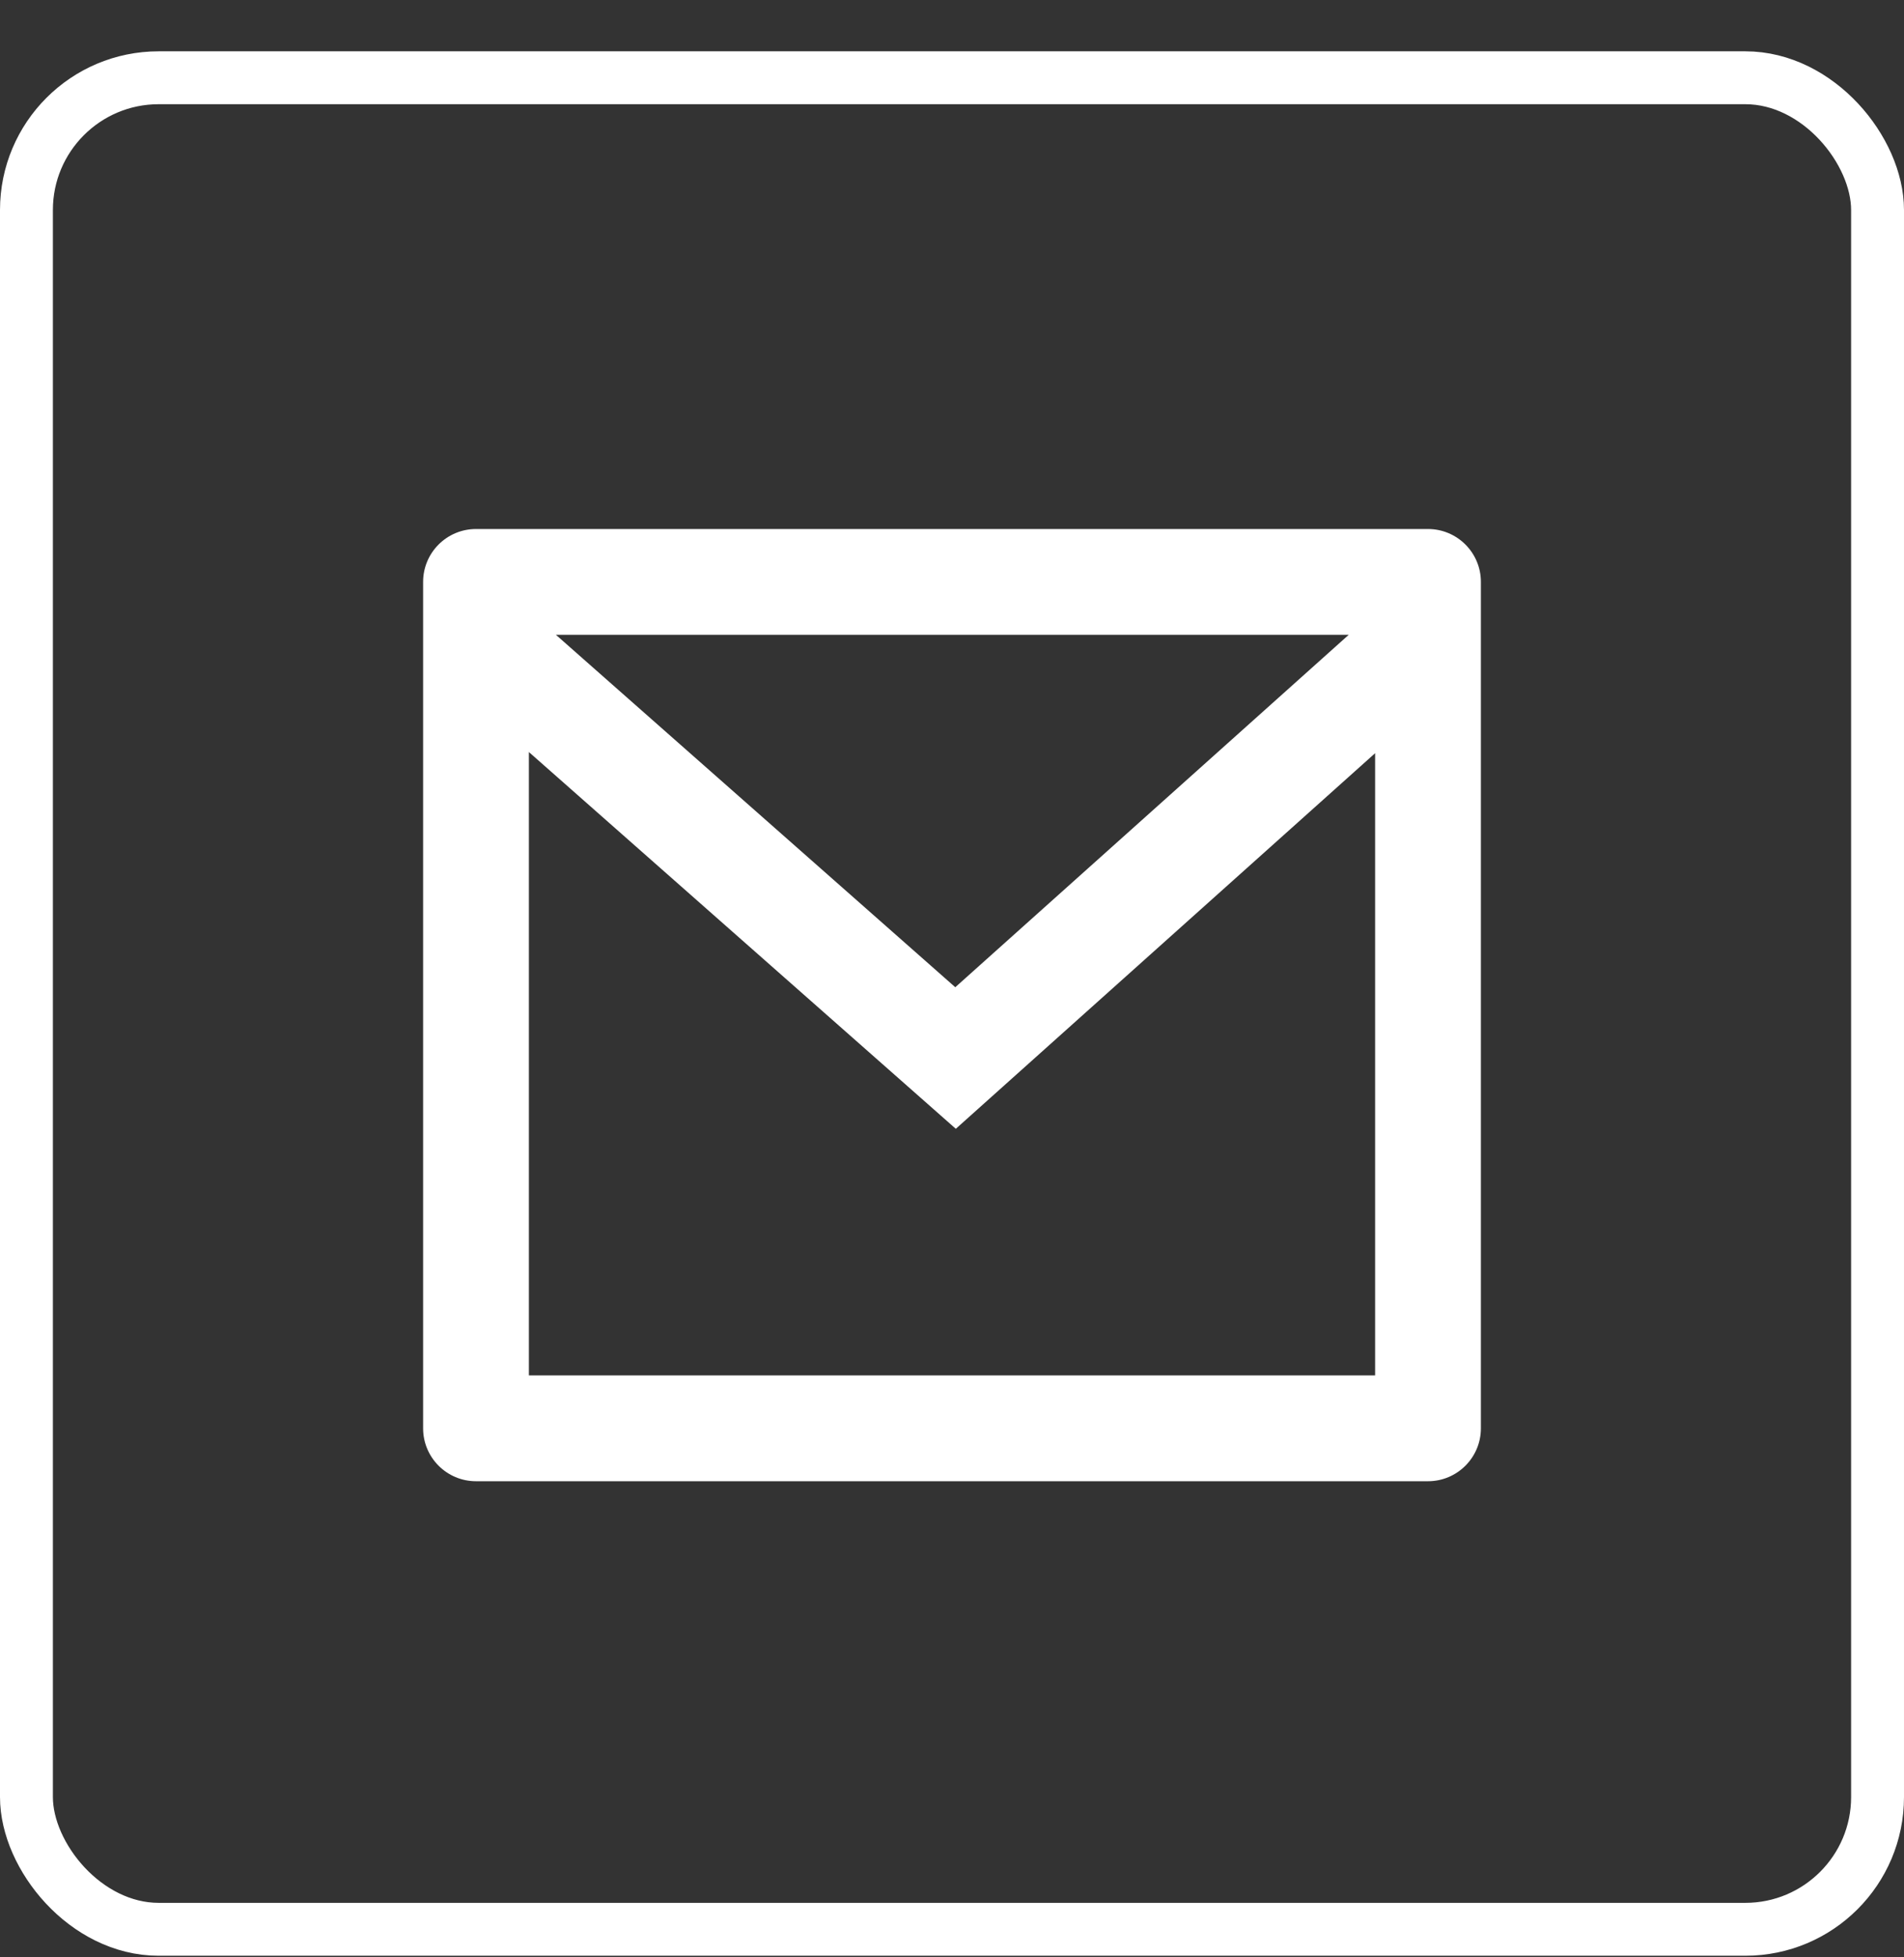
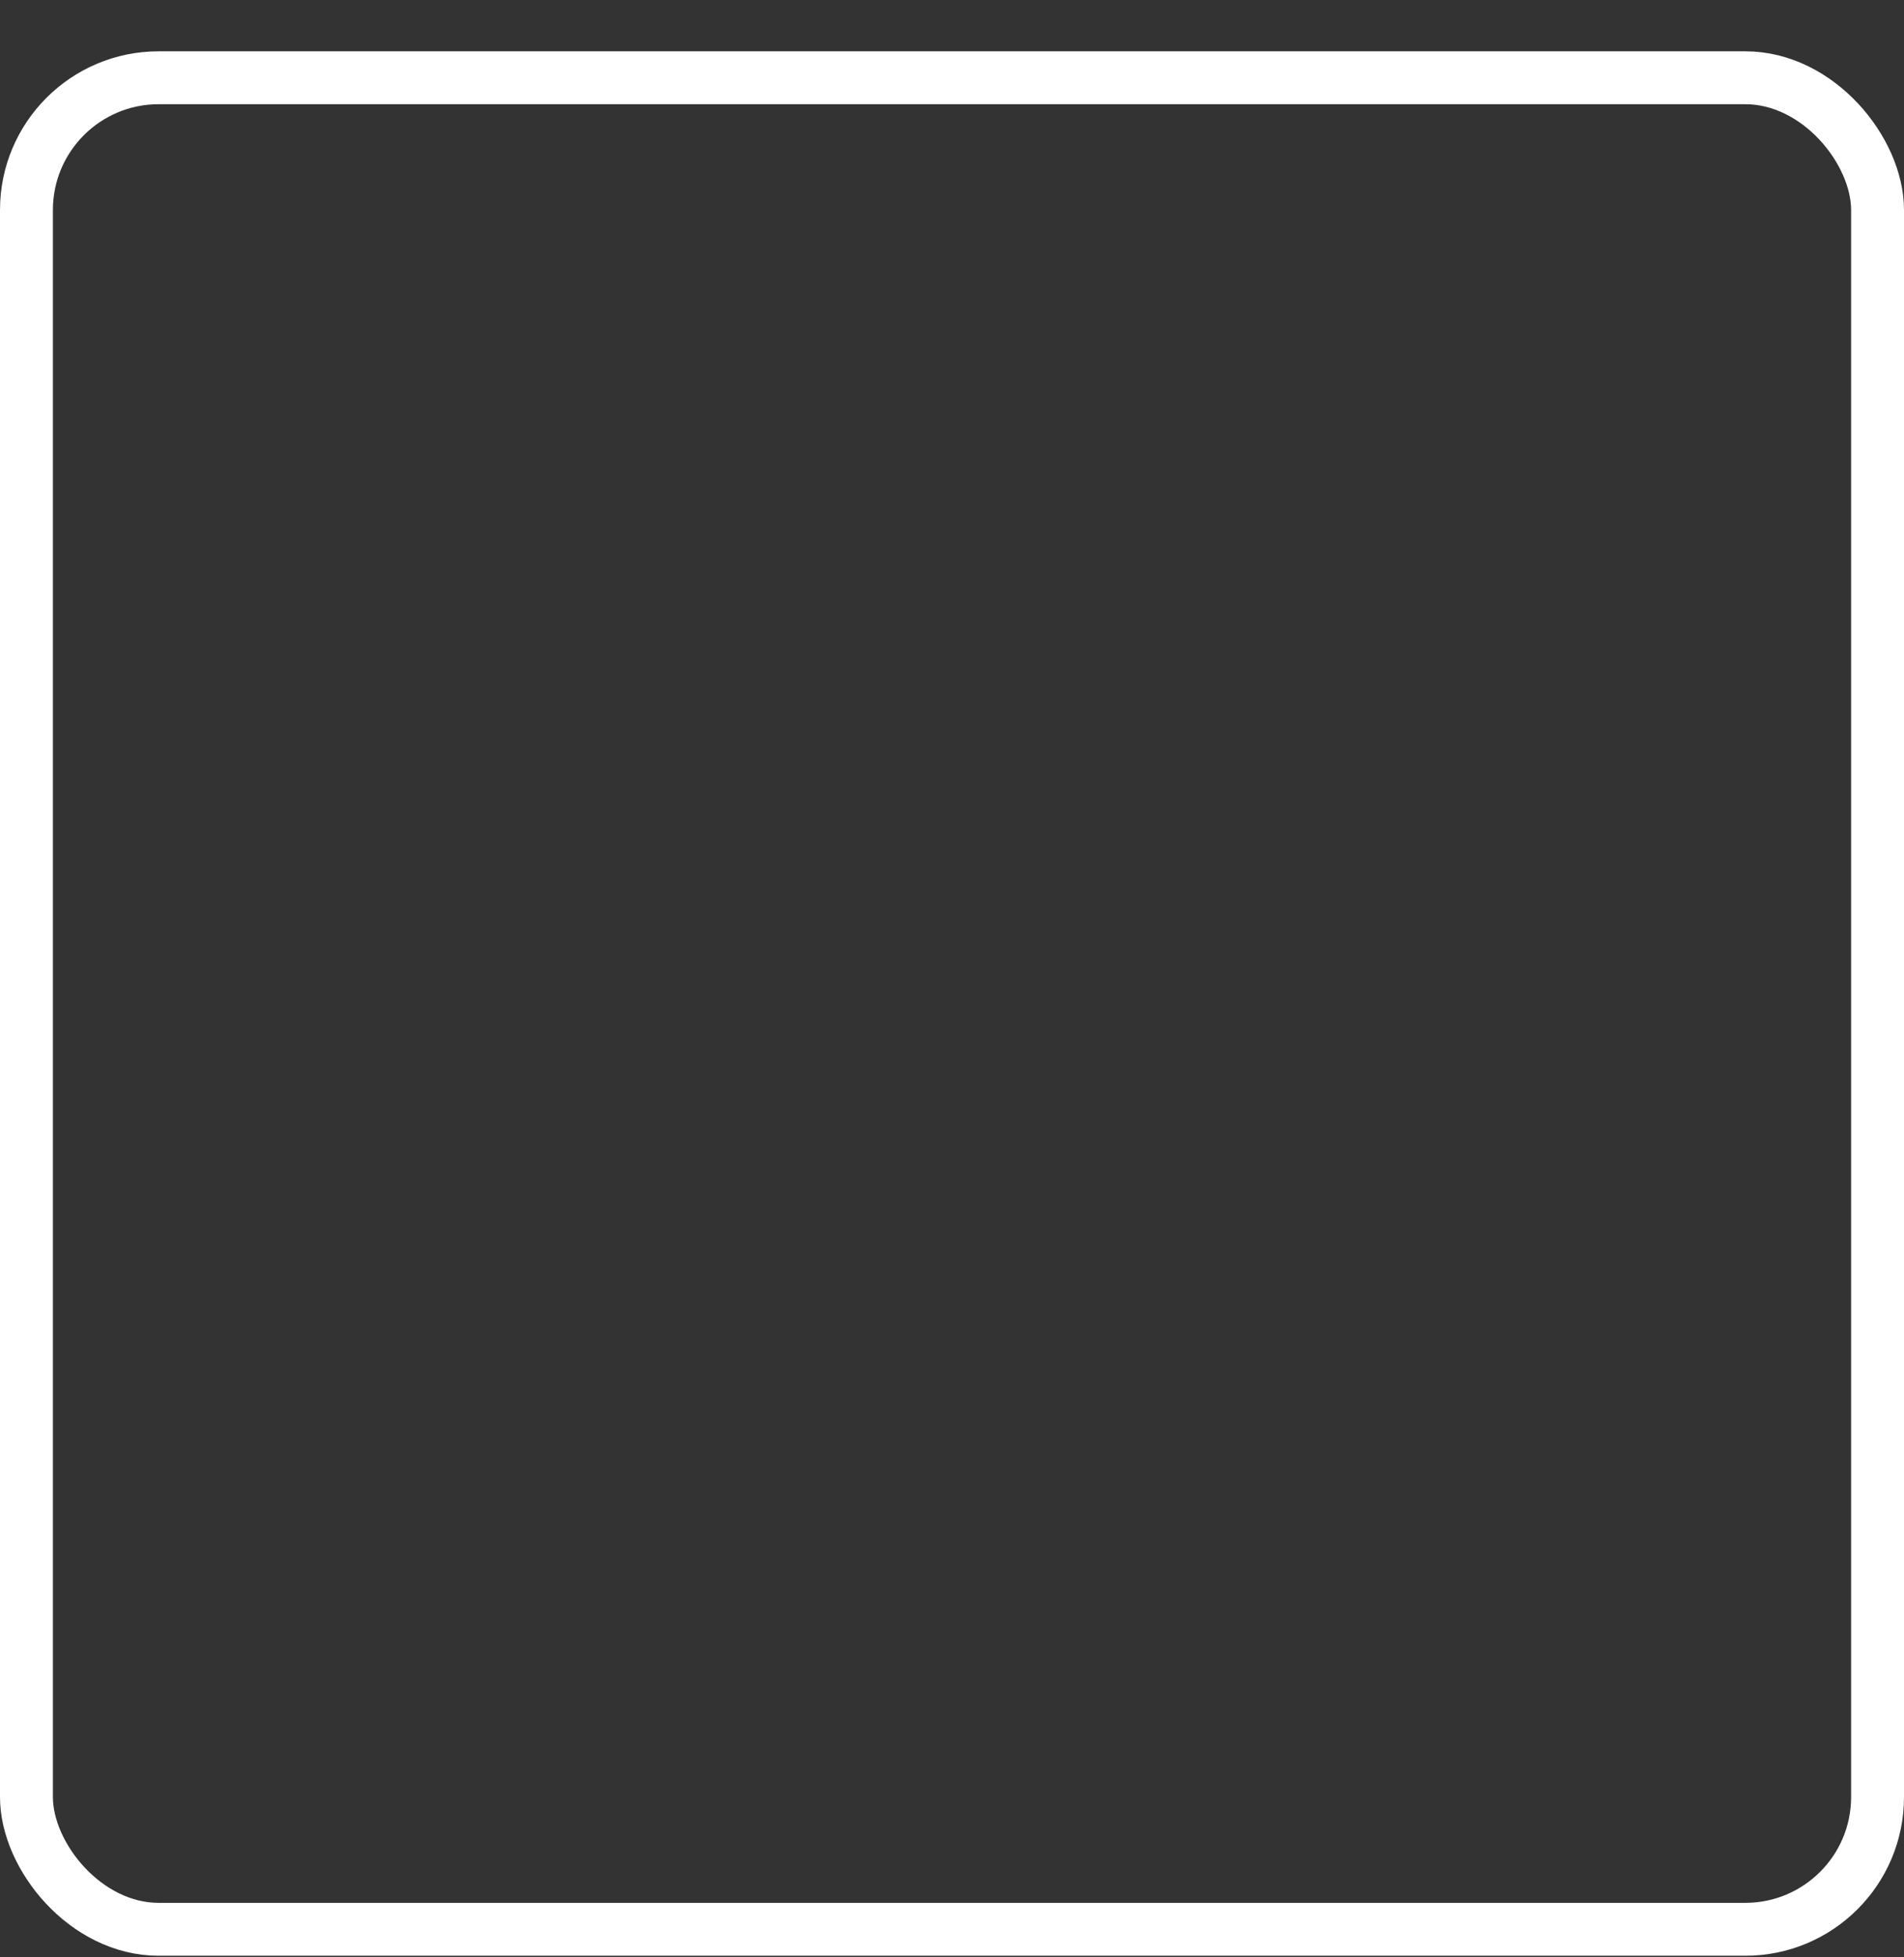
<svg xmlns="http://www.w3.org/2000/svg" width="36" height="37" viewBox="0 0 36 37" fill="none">
  <rect x="0" y="0" width="36" height="37" fill="#333333" stroke="none" />
  <rect x="0.5" y="1.47" width="35" height="35" rx="2.5" stroke="white" />
-   <path d="M9 10H27C27.552 10 28 10.448 28 11V27C28 27.552 27.552 28 27 28H9C8.448 28 8 27.552 8 27V11C8 10.448 8.448 10 9 10ZM26 14.238L18.072 21.338L10 14.216V26H26V14.238ZM10.511 12L18.062 18.662L25.501 12H10.511Z" fill="white" />
</svg>